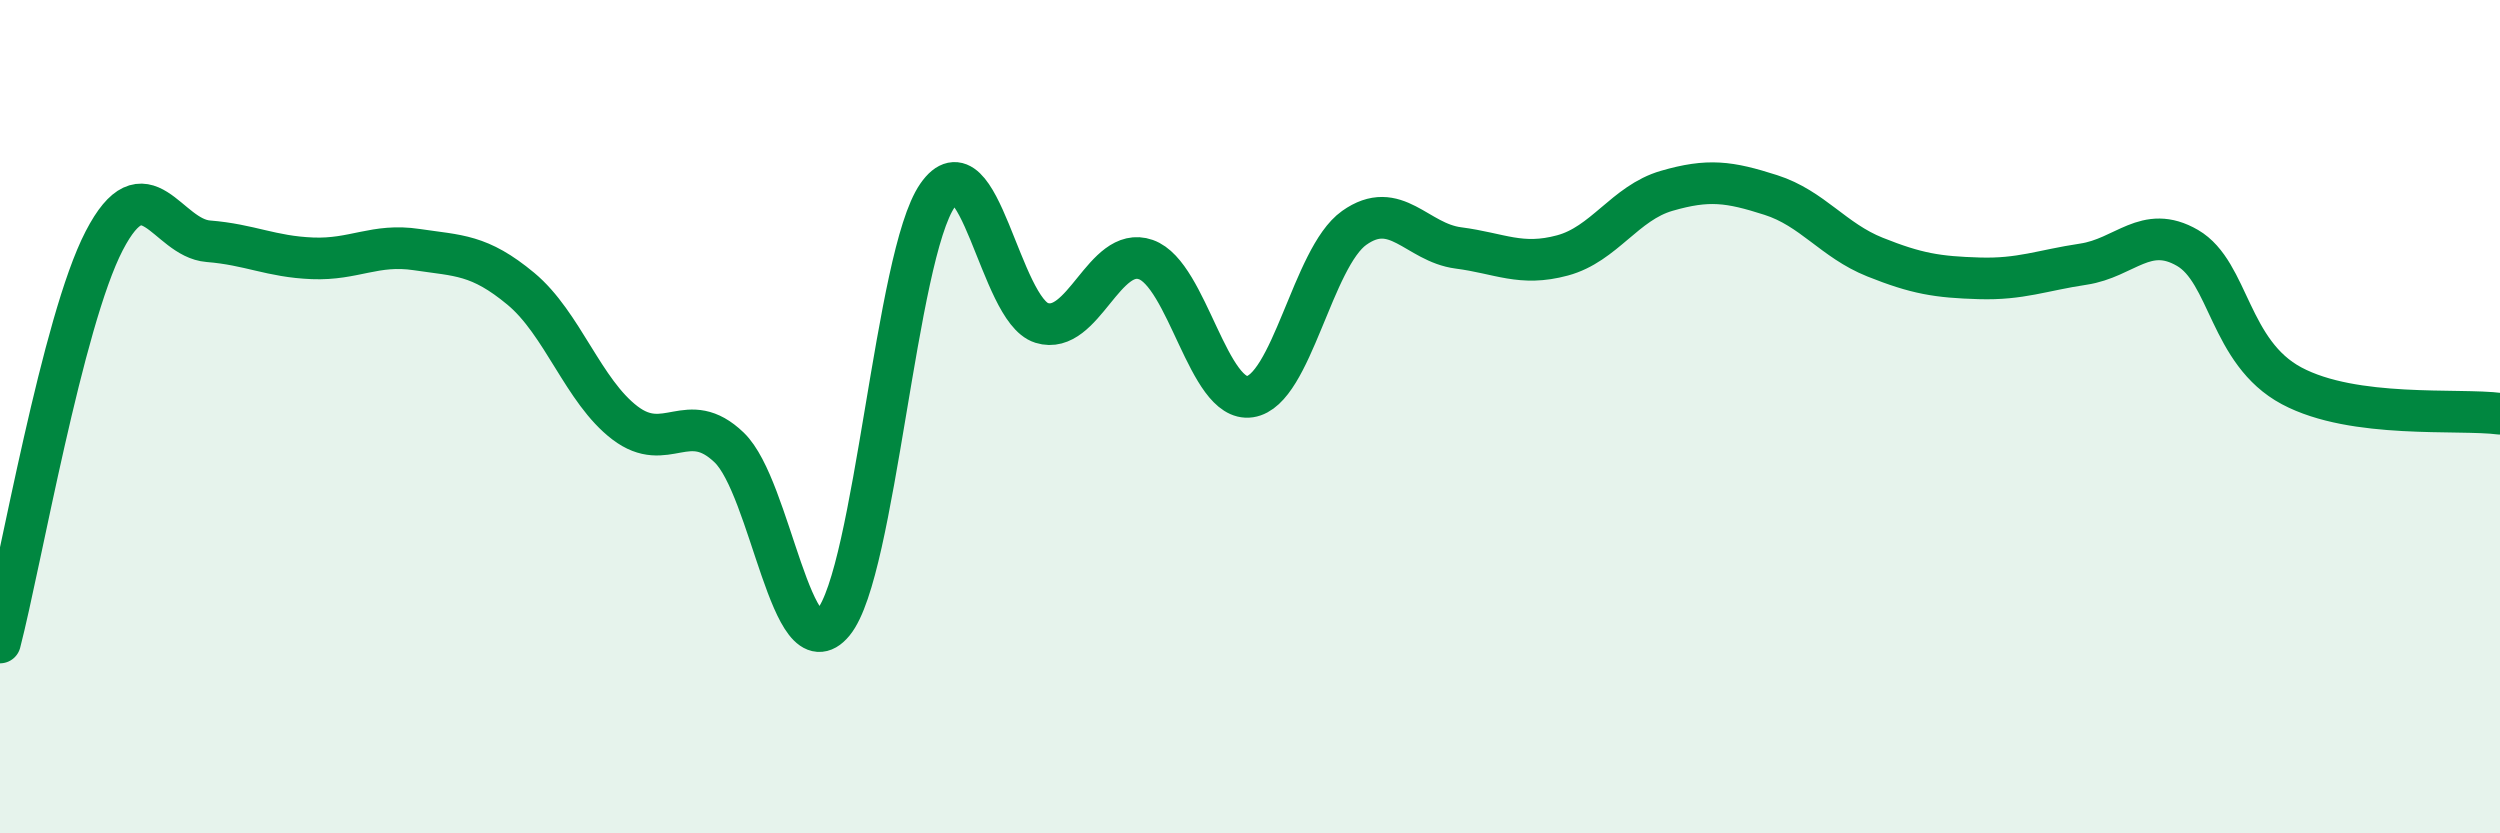
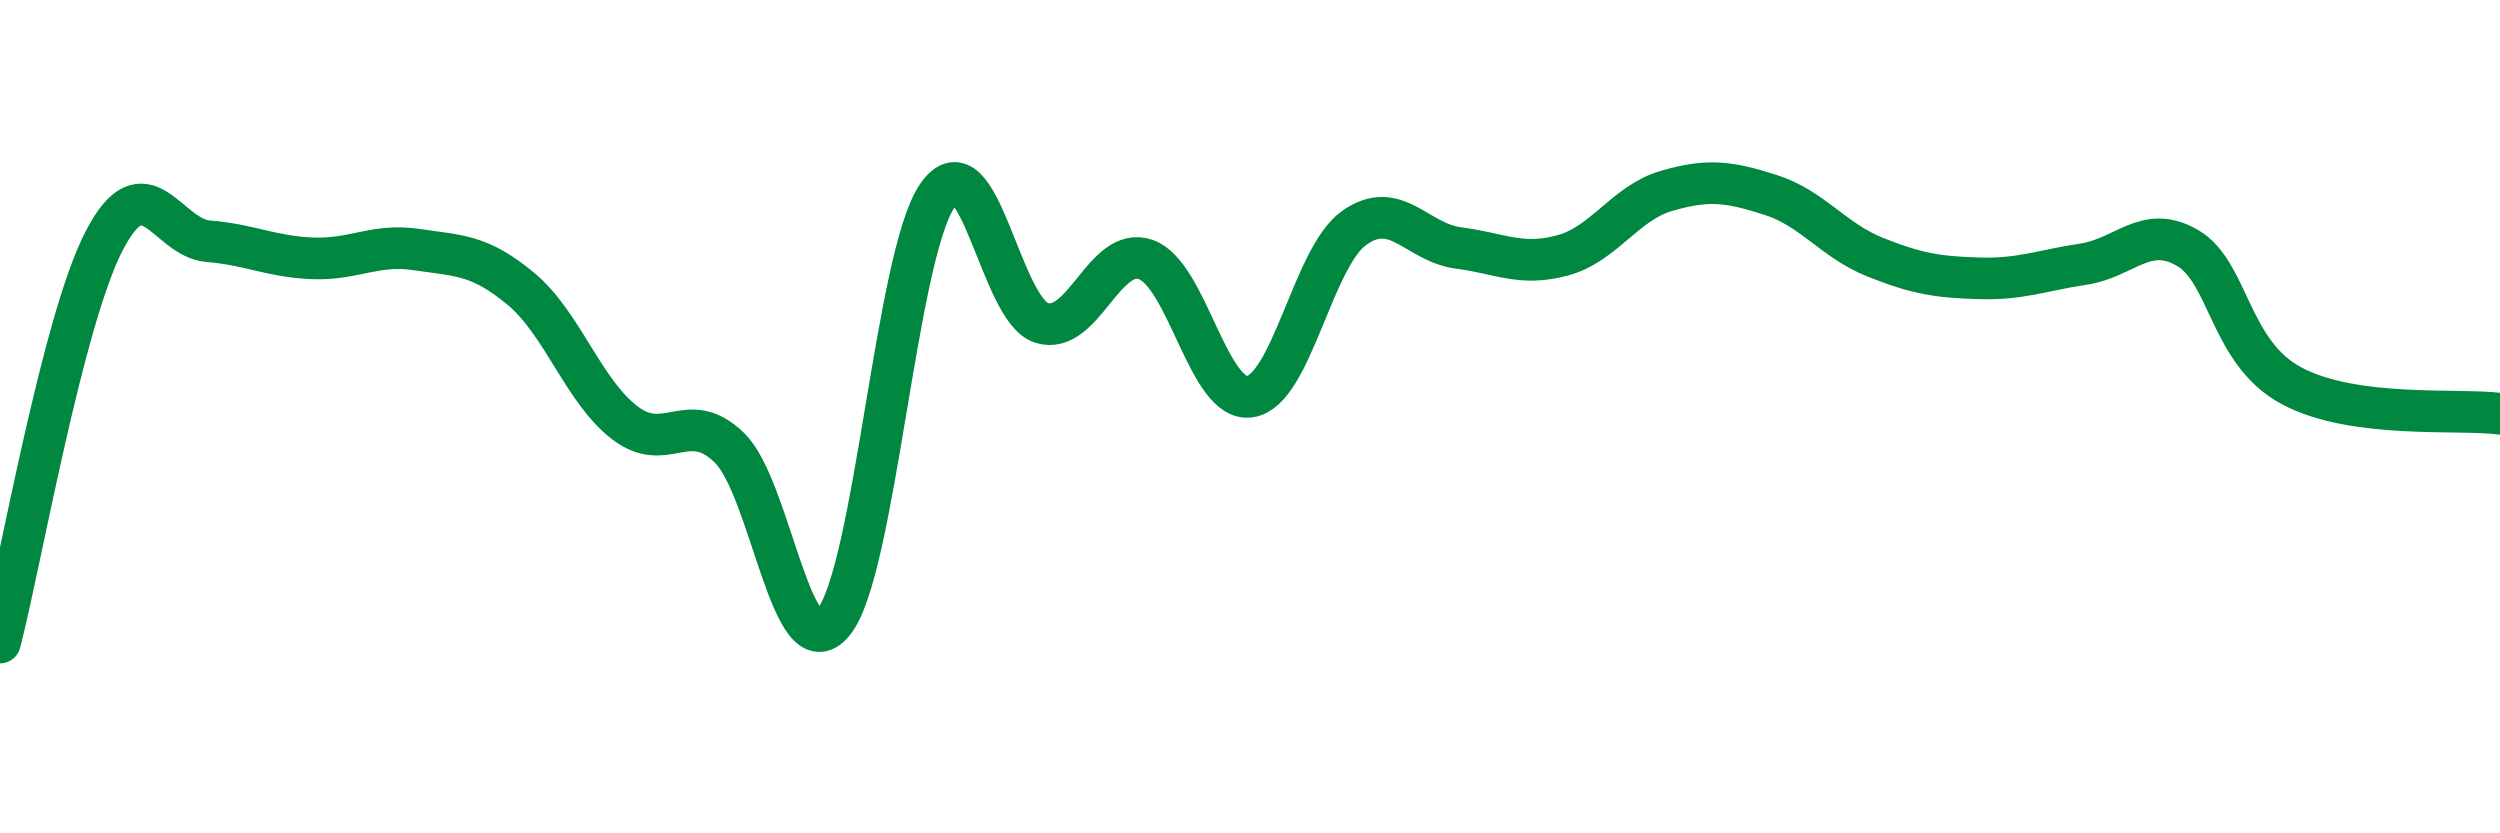
<svg xmlns="http://www.w3.org/2000/svg" width="60" height="20" viewBox="0 0 60 20">
-   <path d="M 0,15.42 C 0.5,13.49 1.5,7.71 2.5,5.78 C 3.5,3.85 4,5.71 5,5.79 C 6,5.87 6.5,6.16 7.5,6.2 C 8.5,6.24 9,5.84 10,5.99 C 11,6.14 11.5,6.1 12.5,6.93 C 13.5,7.76 14,9.39 15,10.15 C 16,10.91 16.5,9.78 17.5,10.74 C 18.5,11.7 19,16.15 20,14.94 C 21,13.73 21.5,6.13 22.5,4.69 C 23.5,3.25 24,7.44 25,7.75 C 26,8.06 26.5,5.88 27.5,6.23 C 28.5,6.58 29,9.67 30,9.52 C 31,9.37 31.5,6.18 32.5,5.47 C 33.5,4.76 34,5.82 35,5.95 C 36,6.08 36.5,6.4 37.5,6.13 C 38.5,5.86 39,4.87 40,4.58 C 41,4.29 41.5,4.36 42.5,4.68 C 43.5,5 44,5.77 45,6.17 C 46,6.57 46.5,6.65 47.5,6.68 C 48.5,6.71 49,6.49 50,6.34 C 51,6.19 51.5,5.37 52.5,5.95 C 53.5,6.53 53.5,8.46 55,9.26 C 56.5,10.06 59,9.8 60,9.93L60 20L0 20Z" fill="#008740" opacity="0.1" stroke-linecap="round" stroke-linejoin="round" />
  <path d="M 0,15.42 C 0.5,13.49 1.5,7.71 2.5,5.78 C 3.5,3.85 4,5.71 5,5.79 C 6,5.87 6.5,6.16 7.5,6.2 C 8.5,6.24 9,5.84 10,5.99 C 11,6.14 11.5,6.1 12.5,6.93 C 13.5,7.76 14,9.39 15,10.15 C 16,10.91 16.5,9.78 17.5,10.74 C 18.5,11.7 19,16.15 20,14.94 C 21,13.73 21.5,6.13 22.5,4.69 C 23.5,3.25 24,7.44 25,7.75 C 26,8.06 26.5,5.88 27.5,6.23 C 28.5,6.58 29,9.67 30,9.52 C 31,9.37 31.5,6.18 32.5,5.47 C 33.5,4.76 34,5.82 35,5.95 C 36,6.08 36.5,6.4 37.5,6.13 C 38.5,5.86 39,4.87 40,4.58 C 41,4.29 41.5,4.36 42.5,4.68 C 43.5,5 44,5.77 45,6.17 C 46,6.57 46.5,6.65 47.5,6.68 C 48.5,6.71 49,6.49 50,6.34 C 51,6.19 51.5,5.37 52.5,5.95 C 53.5,6.53 53.5,8.46 55,9.26 C 56.5,10.06 59,9.8 60,9.93" stroke="#008740" stroke-width="1" fill="none" stroke-linecap="round" stroke-linejoin="round" />
</svg>